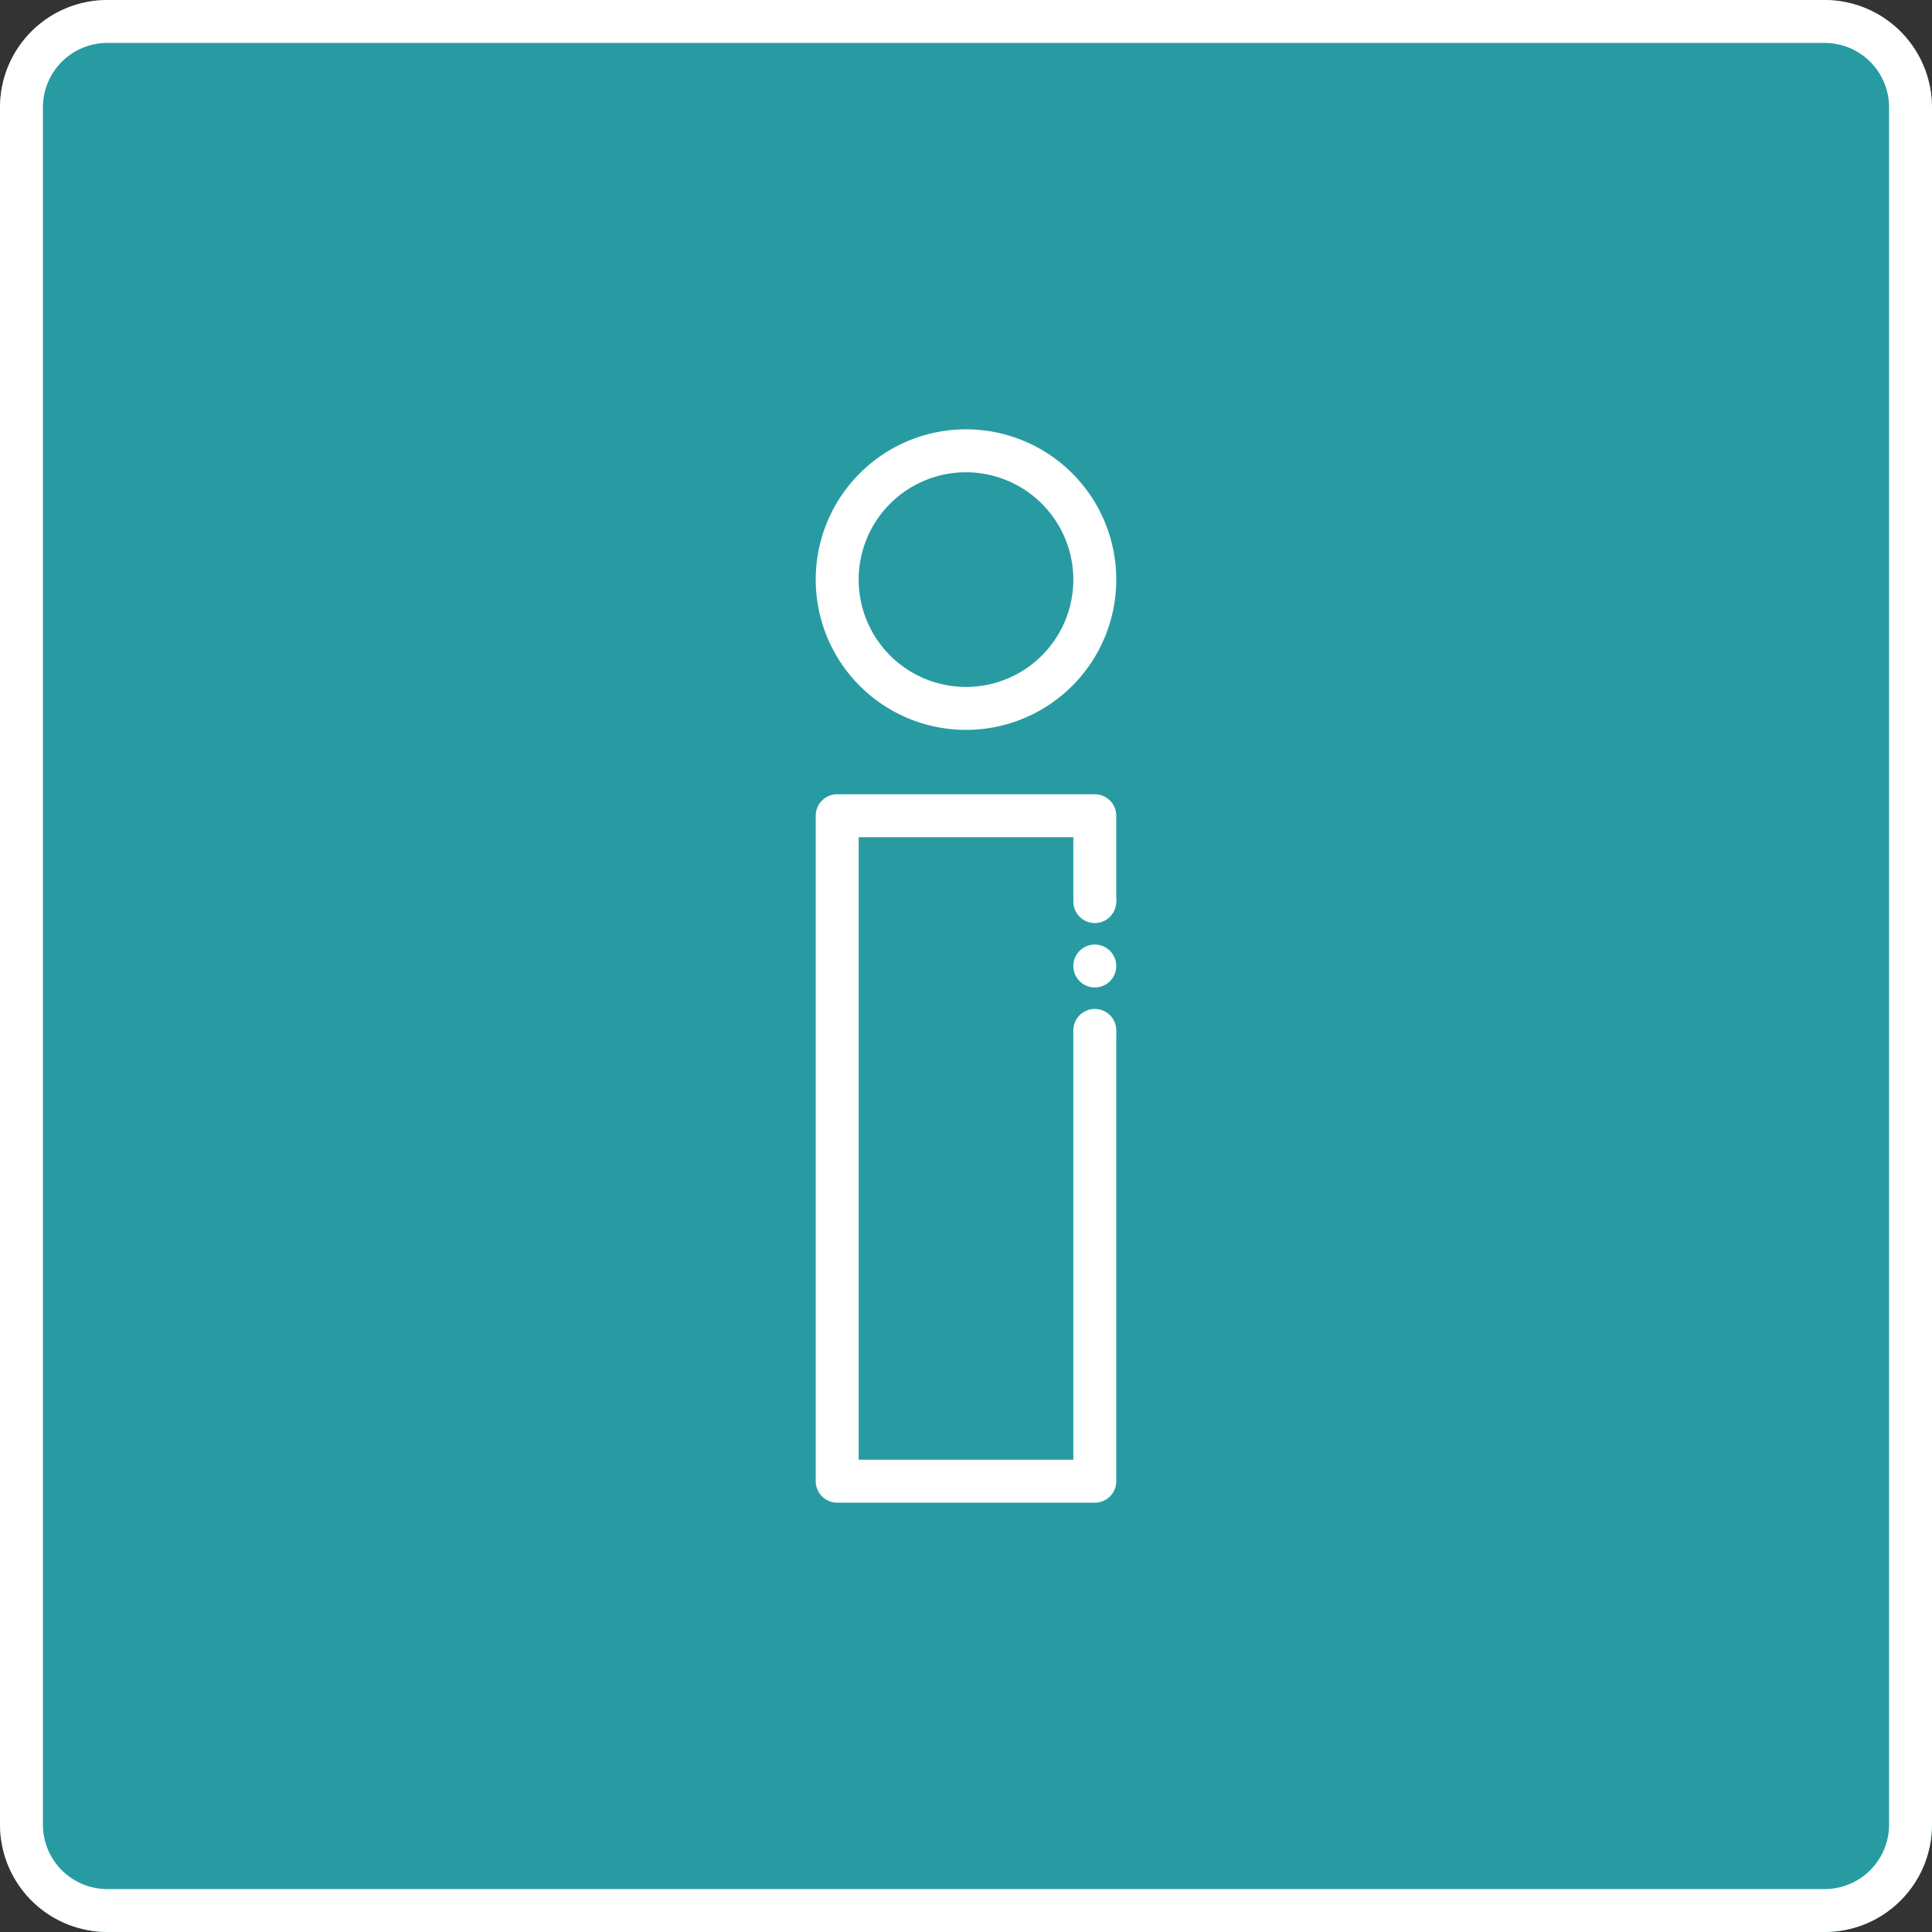
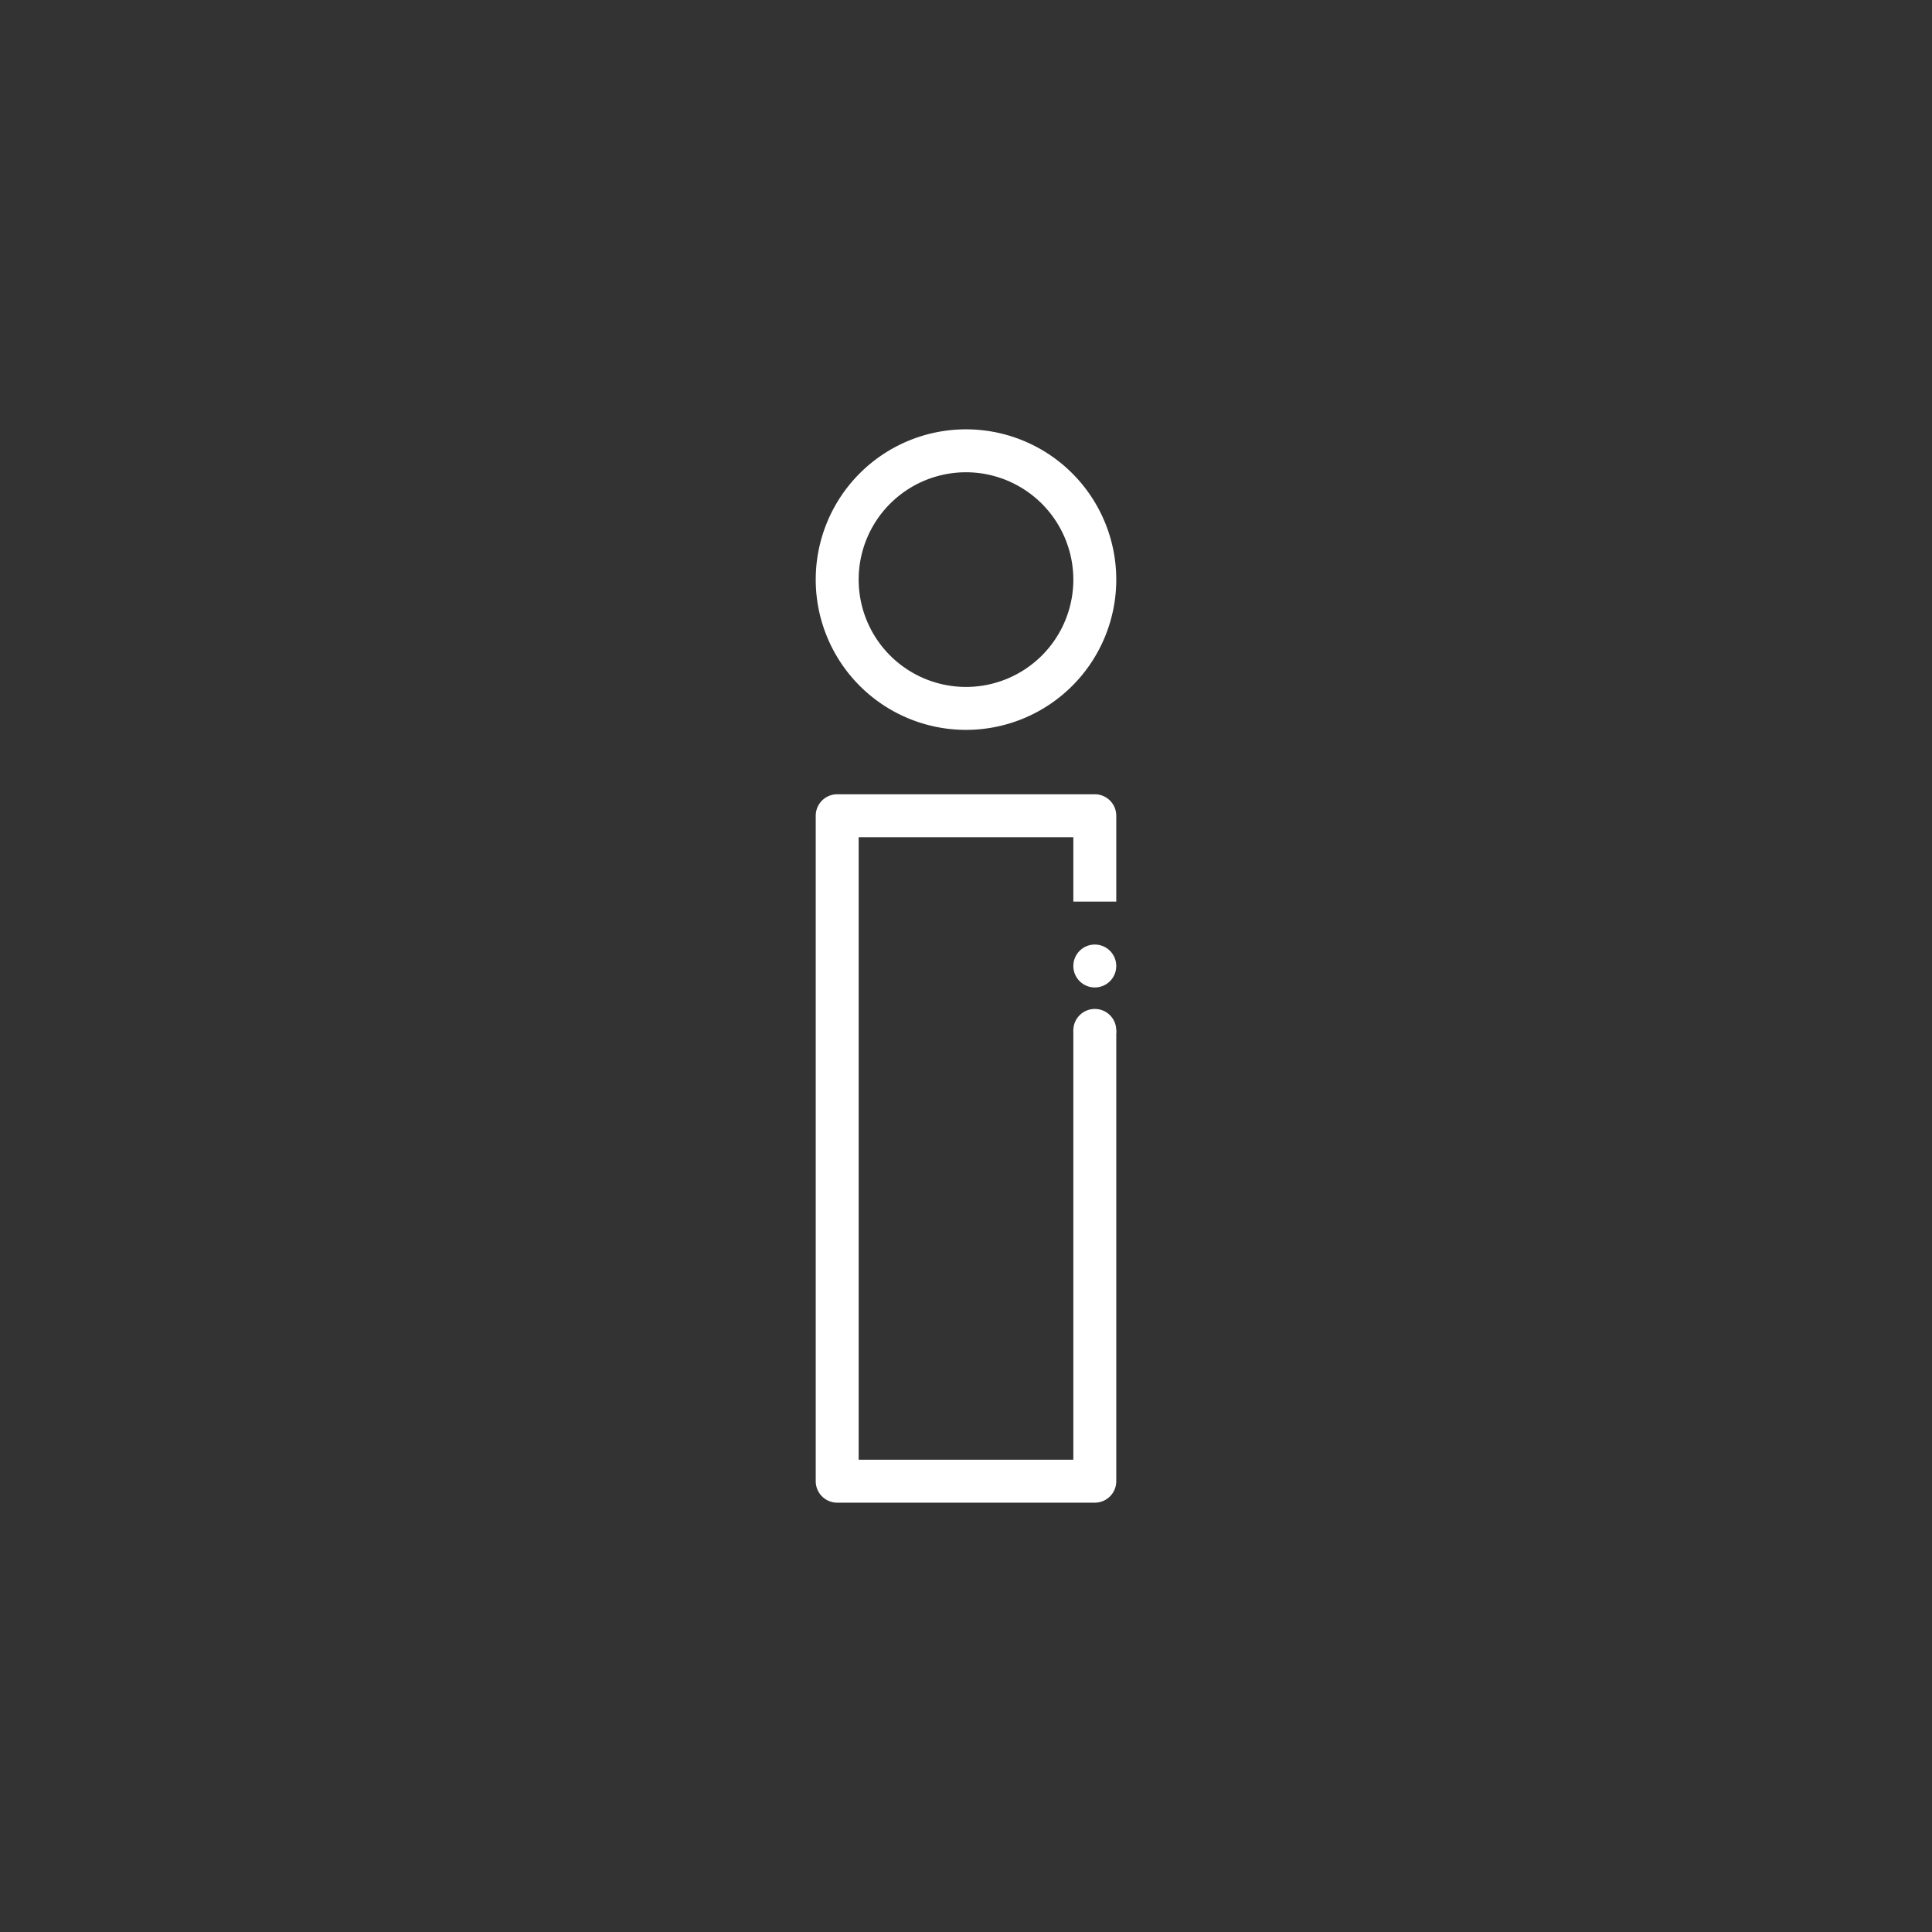
<svg xmlns="http://www.w3.org/2000/svg" width="90" height="90" viewBox="0 0 90 90">
  <rect x="0" y="0" width="90" height="90" fill="#333333" stroke="none" />
  <g id="Group_12696" data-name="Group 12696" transform="translate(-1247 -1092)">
-     <rect id="Rectangle_13735" data-name="Rectangle 13735" width="90" height="90" rx="5" transform="translate(1247 1092)" fill="#289ba2" />
-     <path id="Rectangle_13735_-_Outline" data-name="Rectangle 13735 - Outline" d="M5,2A3,3,0,0,0,2,5V85a3,3,0,0,0,3,3H85a3,3,0,0,0,3-3V5a3,3,0,0,0-3-3H5M5,0H85a5,5,0,0,1,5,5V85a5,5,0,0,1-5,5H5a5,5,0,0,1-5-5V5A5,5,0,0,1,5,0Z" transform="translate(1247 1092)" fill="#fff" />
    <g id="Group_12110" data-name="Group 12110" transform="translate(626 -130)">
      <path id="Subtraction_1" data-name="Subtraction 1" d="M13,33H1a1,1,0,0,1-1-1V1A1,1,0,0,1,1,0H13a1,1,0,0,1,1,1V5H12V2H2V31H12V11h2V32A1,1,0,0,1,13,33Z" transform="translate(659 1259)" fill="#fff" />
      <path id="Ellipse_2234" data-name="Ellipse 2234" d="M7,2a5,5,0,1,0,5,5A5.006,5.006,0,0,0,7,2M7,0A7,7,0,1,1,0,7,7,7,0,0,1,7,0Z" transform="translate(659 1242)" fill="#fff" />
-       <circle id="Ellipse_2235" data-name="Ellipse 2235" cx="1" cy="1" r="1" transform="translate(671 1263)" fill="#fff" />
      <circle id="Ellipse_2236" data-name="Ellipse 2236" cx="1" cy="1" r="1" transform="translate(671 1269)" fill="#fff" />
      <circle id="Ellipse_2237" data-name="Ellipse 2237" cx="1" cy="1" r="1" transform="translate(671 1266)" fill="#fff" />
    </g>
  </g>
</svg>